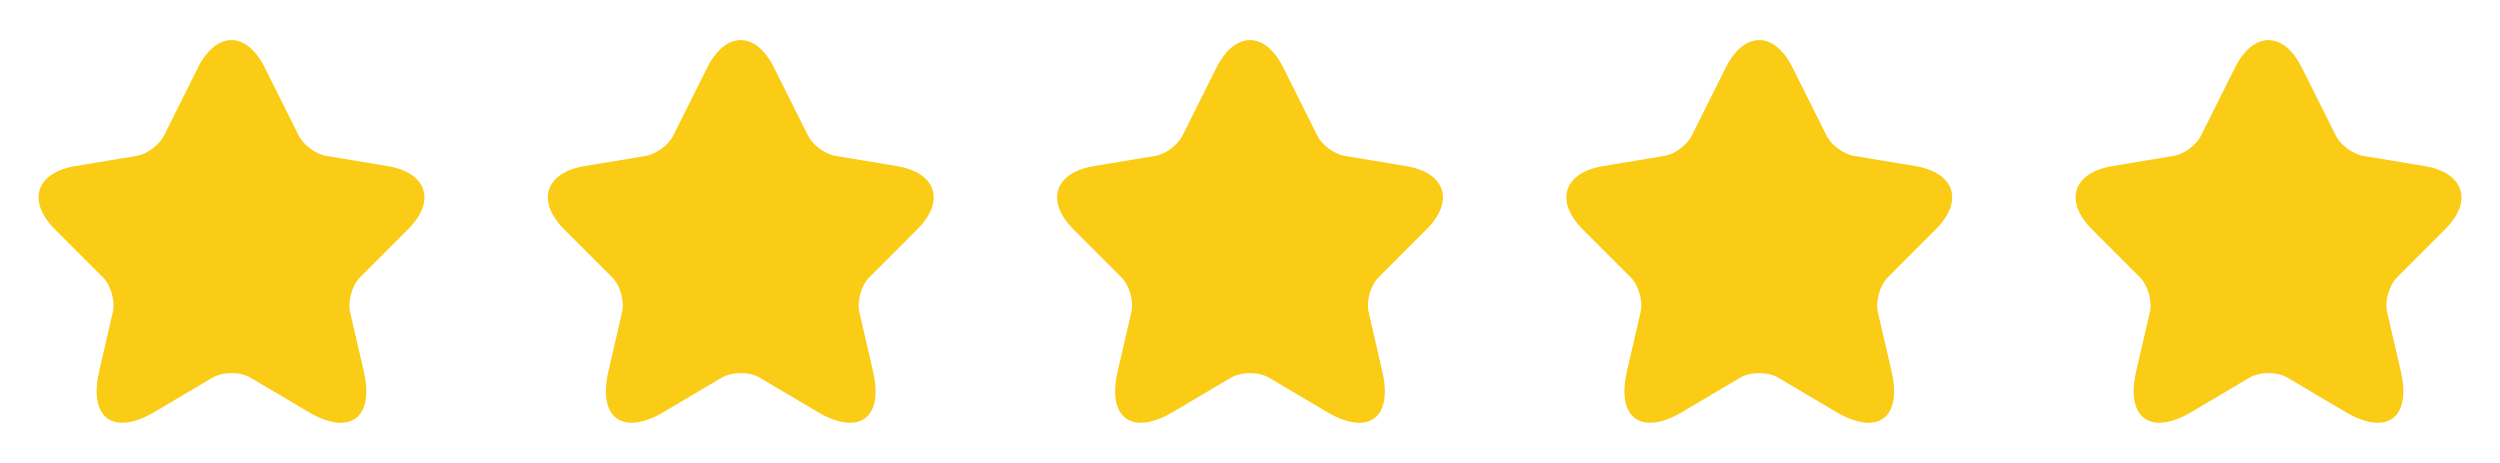
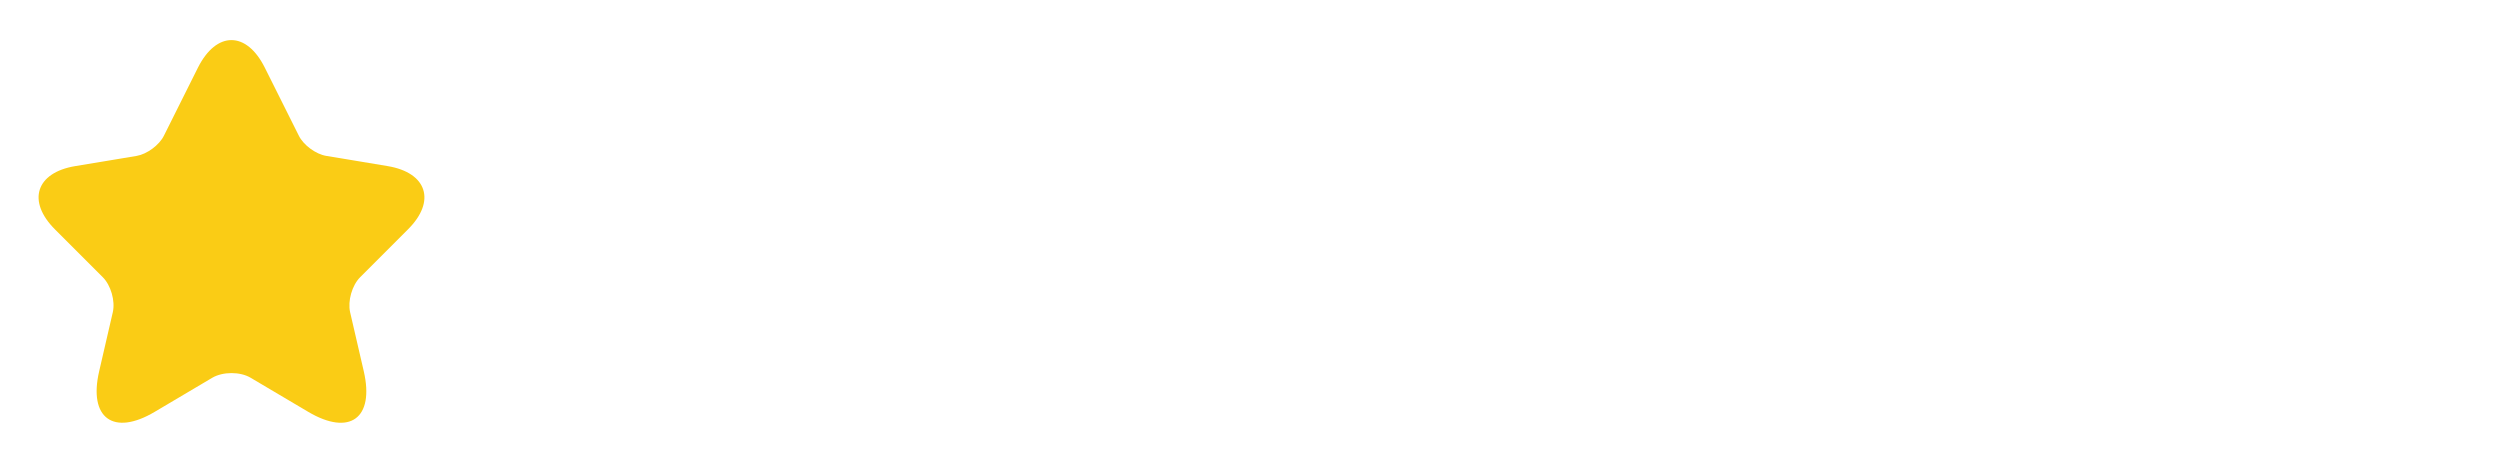
<svg xmlns="http://www.w3.org/2000/svg" width="108" height="20" viewBox="0 0 108 20" fill="none">
  <path d="M11.441 2.926L12.908 5.859C13.108 6.267 13.641 6.659 14.091 6.734L16.749 7.176C18.449 7.459 18.849 8.692 17.624 9.909L15.558 11.976C15.208 12.326 15.016 13.001 15.124 13.484L15.716 16.042C16.183 18.067 15.108 18.851 13.316 17.792L10.824 16.317C10.374 16.051 9.633 16.051 9.174 16.317L6.683 17.792C4.899 18.851 3.816 18.059 4.283 16.042L4.874 13.484C4.983 13.001 4.791 12.326 4.441 11.976L2.374 9.909C1.158 8.692 1.549 7.459 3.249 7.176L5.908 6.734C6.349 6.659 6.883 6.267 7.083 5.859L8.549 2.926C9.349 1.334 10.649 1.334 11.441 2.926Z" fill="#FACC15" />
-   <path d="M33.441 2.926L34.908 5.859C35.108 6.267 35.641 6.659 36.091 6.734L38.749 7.176C40.449 7.459 40.849 8.692 39.624 9.909L37.558 11.976C37.208 12.326 37.016 13.001 37.124 13.484L37.716 16.042C38.183 18.067 37.108 18.851 35.316 17.792L32.824 16.317C32.374 16.051 31.633 16.051 31.174 16.317L28.683 17.792C26.899 18.851 25.816 18.059 26.283 16.042L26.874 13.484C26.983 13.001 26.791 12.326 26.441 11.976L24.374 9.909C23.158 8.692 23.549 7.459 25.249 7.176L27.908 6.734C28.349 6.659 28.883 6.267 29.083 5.859L30.549 2.926C31.349 1.334 32.649 1.334 33.441 2.926Z" fill="#FACC15" />
-   <path d="M55.441 2.926L56.908 5.859C57.108 6.267 57.641 6.659 58.091 6.734L60.749 7.176C62.449 7.459 62.849 8.692 61.624 9.909L59.558 11.976C59.208 12.326 59.016 13.001 59.124 13.484L59.716 16.042C60.183 18.067 59.108 18.851 57.316 17.792L54.824 16.317C54.374 16.051 53.633 16.051 53.174 16.317L50.683 17.792C48.899 18.851 47.816 18.059 48.283 16.042L48.874 13.484C48.983 13.001 48.791 12.326 48.441 11.976L46.374 9.909C45.158 8.692 45.549 7.459 47.249 7.176L49.908 6.734C50.349 6.659 50.883 6.267 51.083 5.859L52.549 2.926C53.349 1.334 54.649 1.334 55.441 2.926Z" fill="#FACC15" />
-   <path d="M77.441 2.926L78.908 5.859C79.108 6.267 79.641 6.659 80.091 6.734L82.749 7.176C84.449 7.459 84.849 8.692 83.624 9.909L81.558 11.976C81.208 12.326 81.016 13.001 81.124 13.484L81.716 16.042C82.183 18.067 81.108 18.851 79.316 17.792L76.824 16.317C76.374 16.051 75.633 16.051 75.174 16.317L72.683 17.792C70.899 18.851 69.816 18.059 70.283 16.042L70.874 13.484C70.983 13.001 70.791 12.326 70.441 11.976L68.374 9.909C67.158 8.692 67.549 7.459 69.249 7.176L71.908 6.734C72.349 6.659 72.883 6.267 73.083 5.859L74.549 2.926C75.349 1.334 76.649 1.334 77.441 2.926Z" fill="#FACC15" />
-   <path d="M99.441 2.926L100.908 5.859C101.108 6.267 101.641 6.659 102.091 6.734L104.749 7.176C106.449 7.459 106.849 8.692 105.624 9.909L103.558 11.976C103.208 12.326 103.016 13.001 103.124 13.484L103.716 16.042C104.183 18.067 103.108 18.851 101.316 17.792L98.824 16.317C98.374 16.051 97.633 16.051 97.174 16.317L94.683 17.792C92.899 18.851 91.816 18.059 92.283 16.042L92.874 13.484C92.983 13.001 92.791 12.326 92.441 11.976L90.374 9.909C89.158 8.692 89.549 7.459 91.249 7.176L93.908 6.734C94.349 6.659 94.883 6.267 95.083 5.859L96.549 2.926C97.349 1.334 98.649 1.334 99.441 2.926Z" fill="#FACC15" />
</svg>